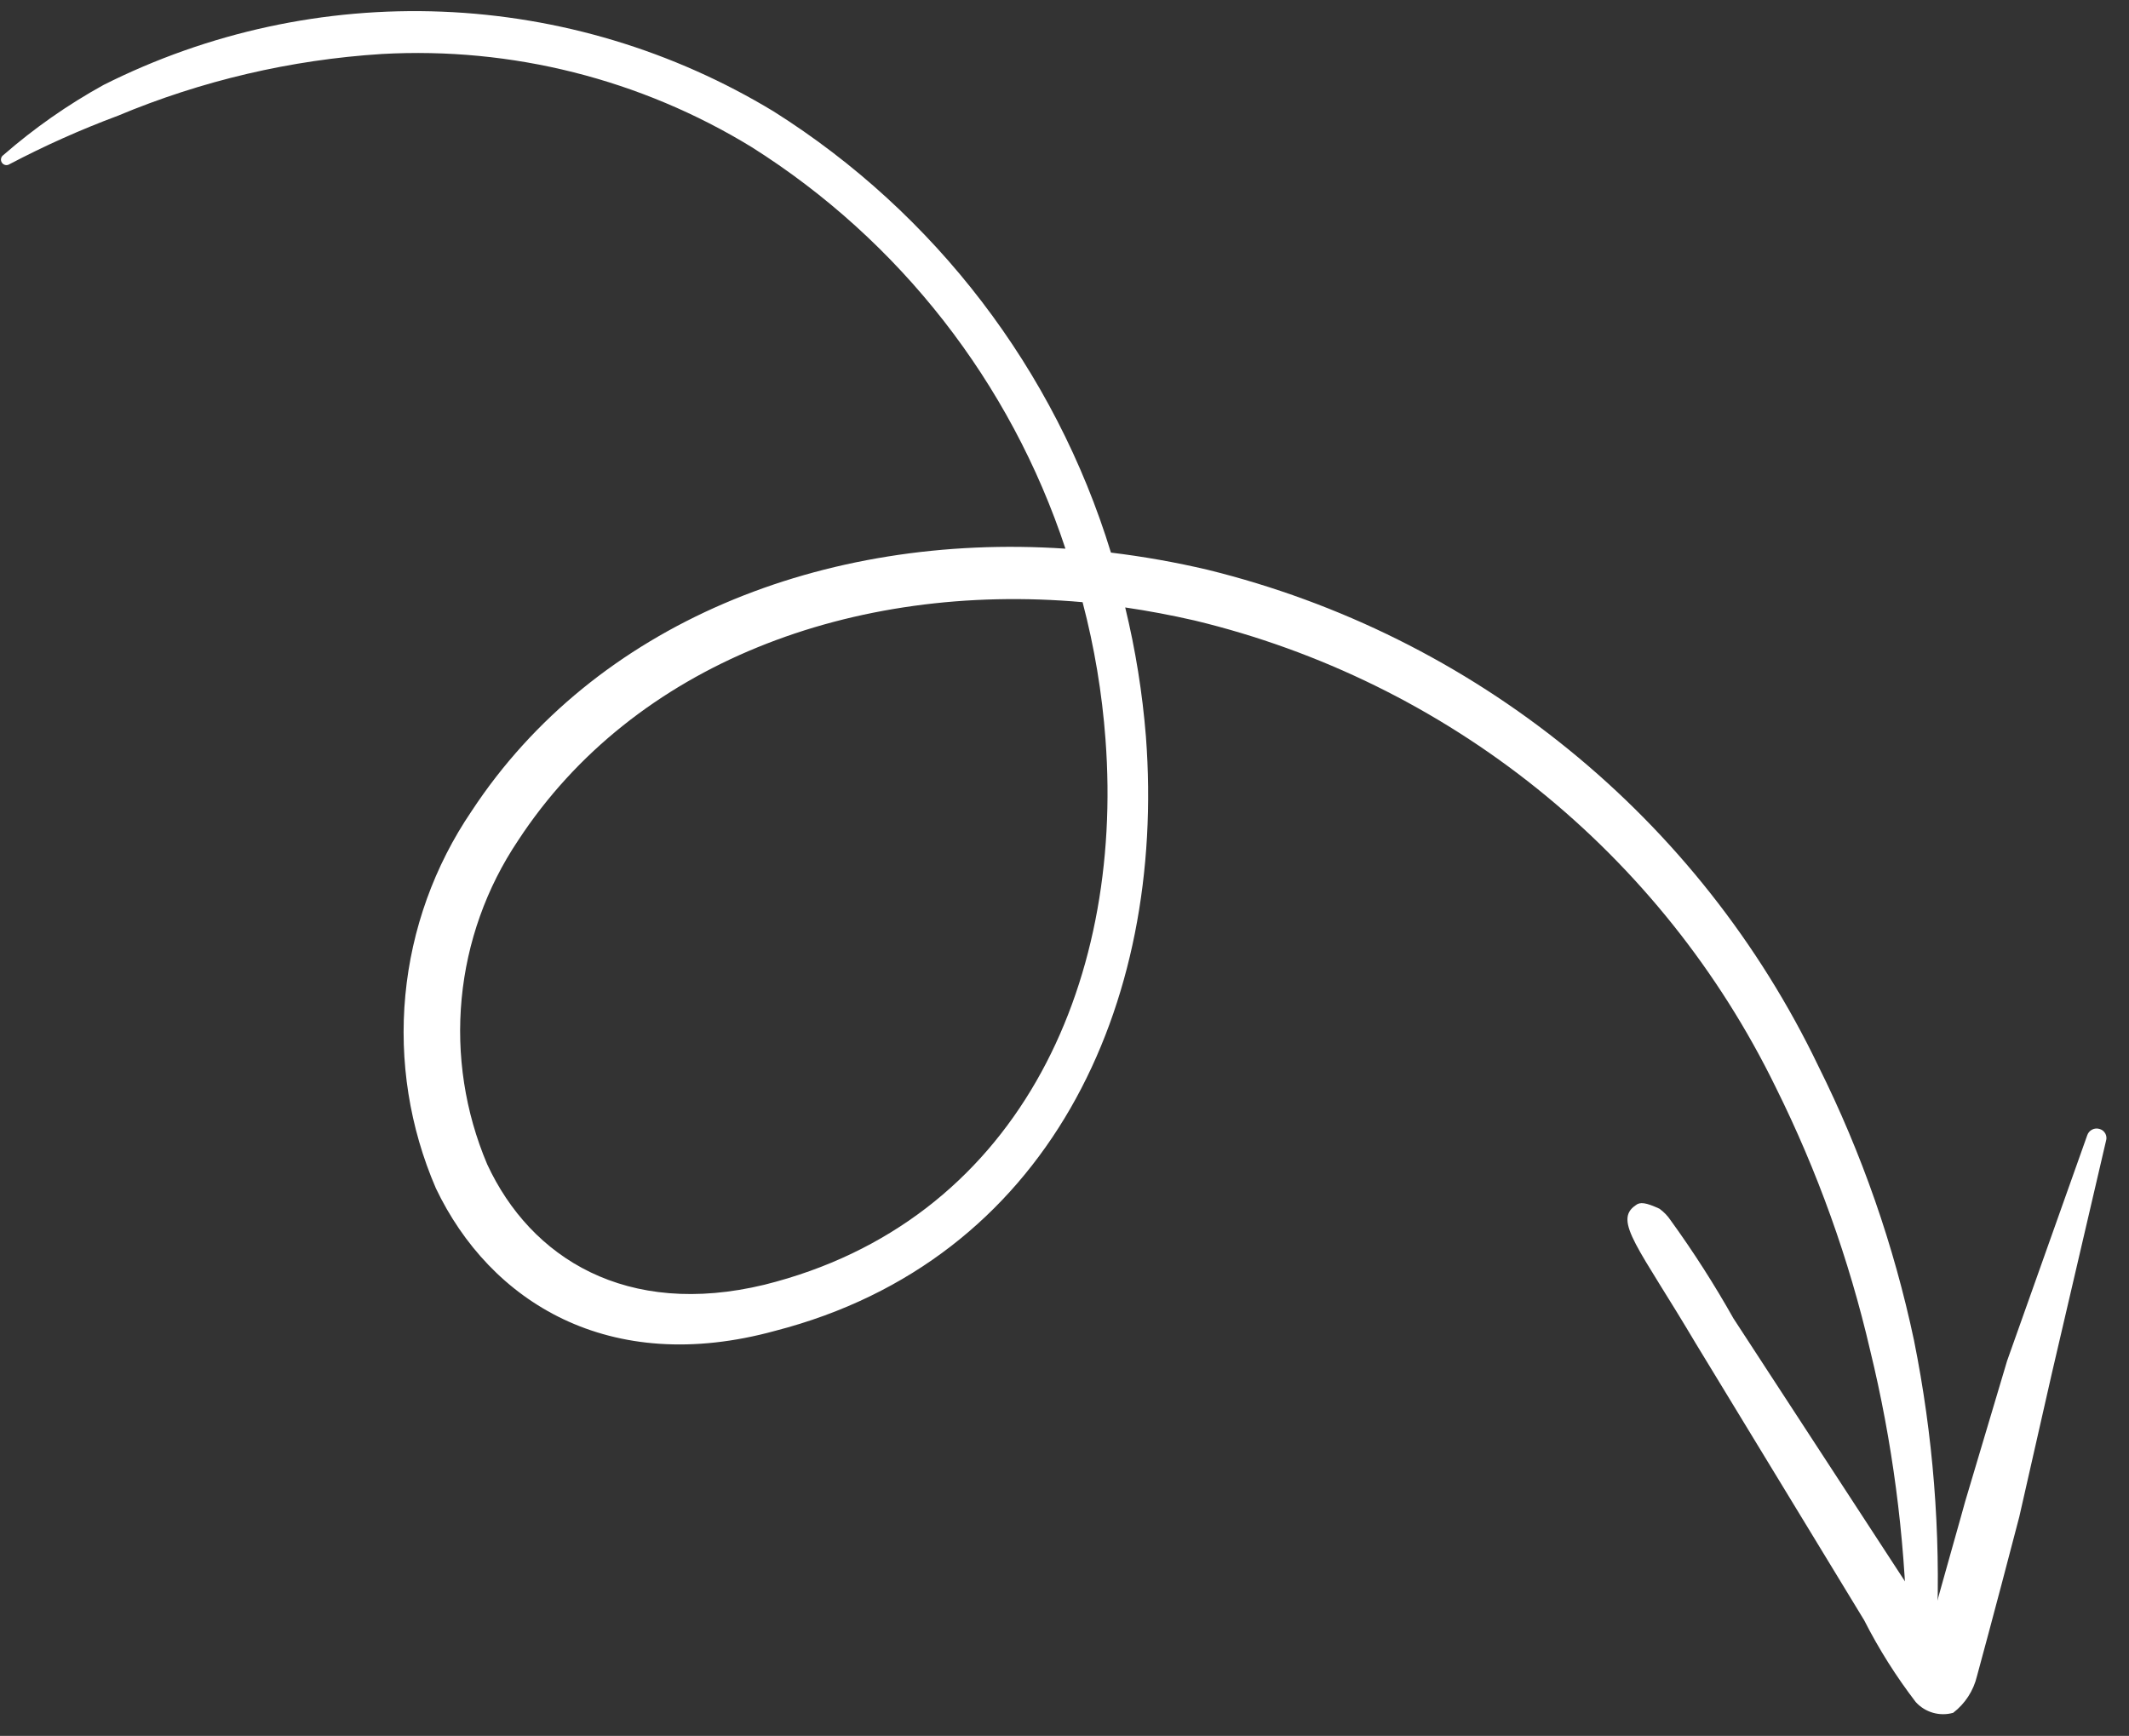
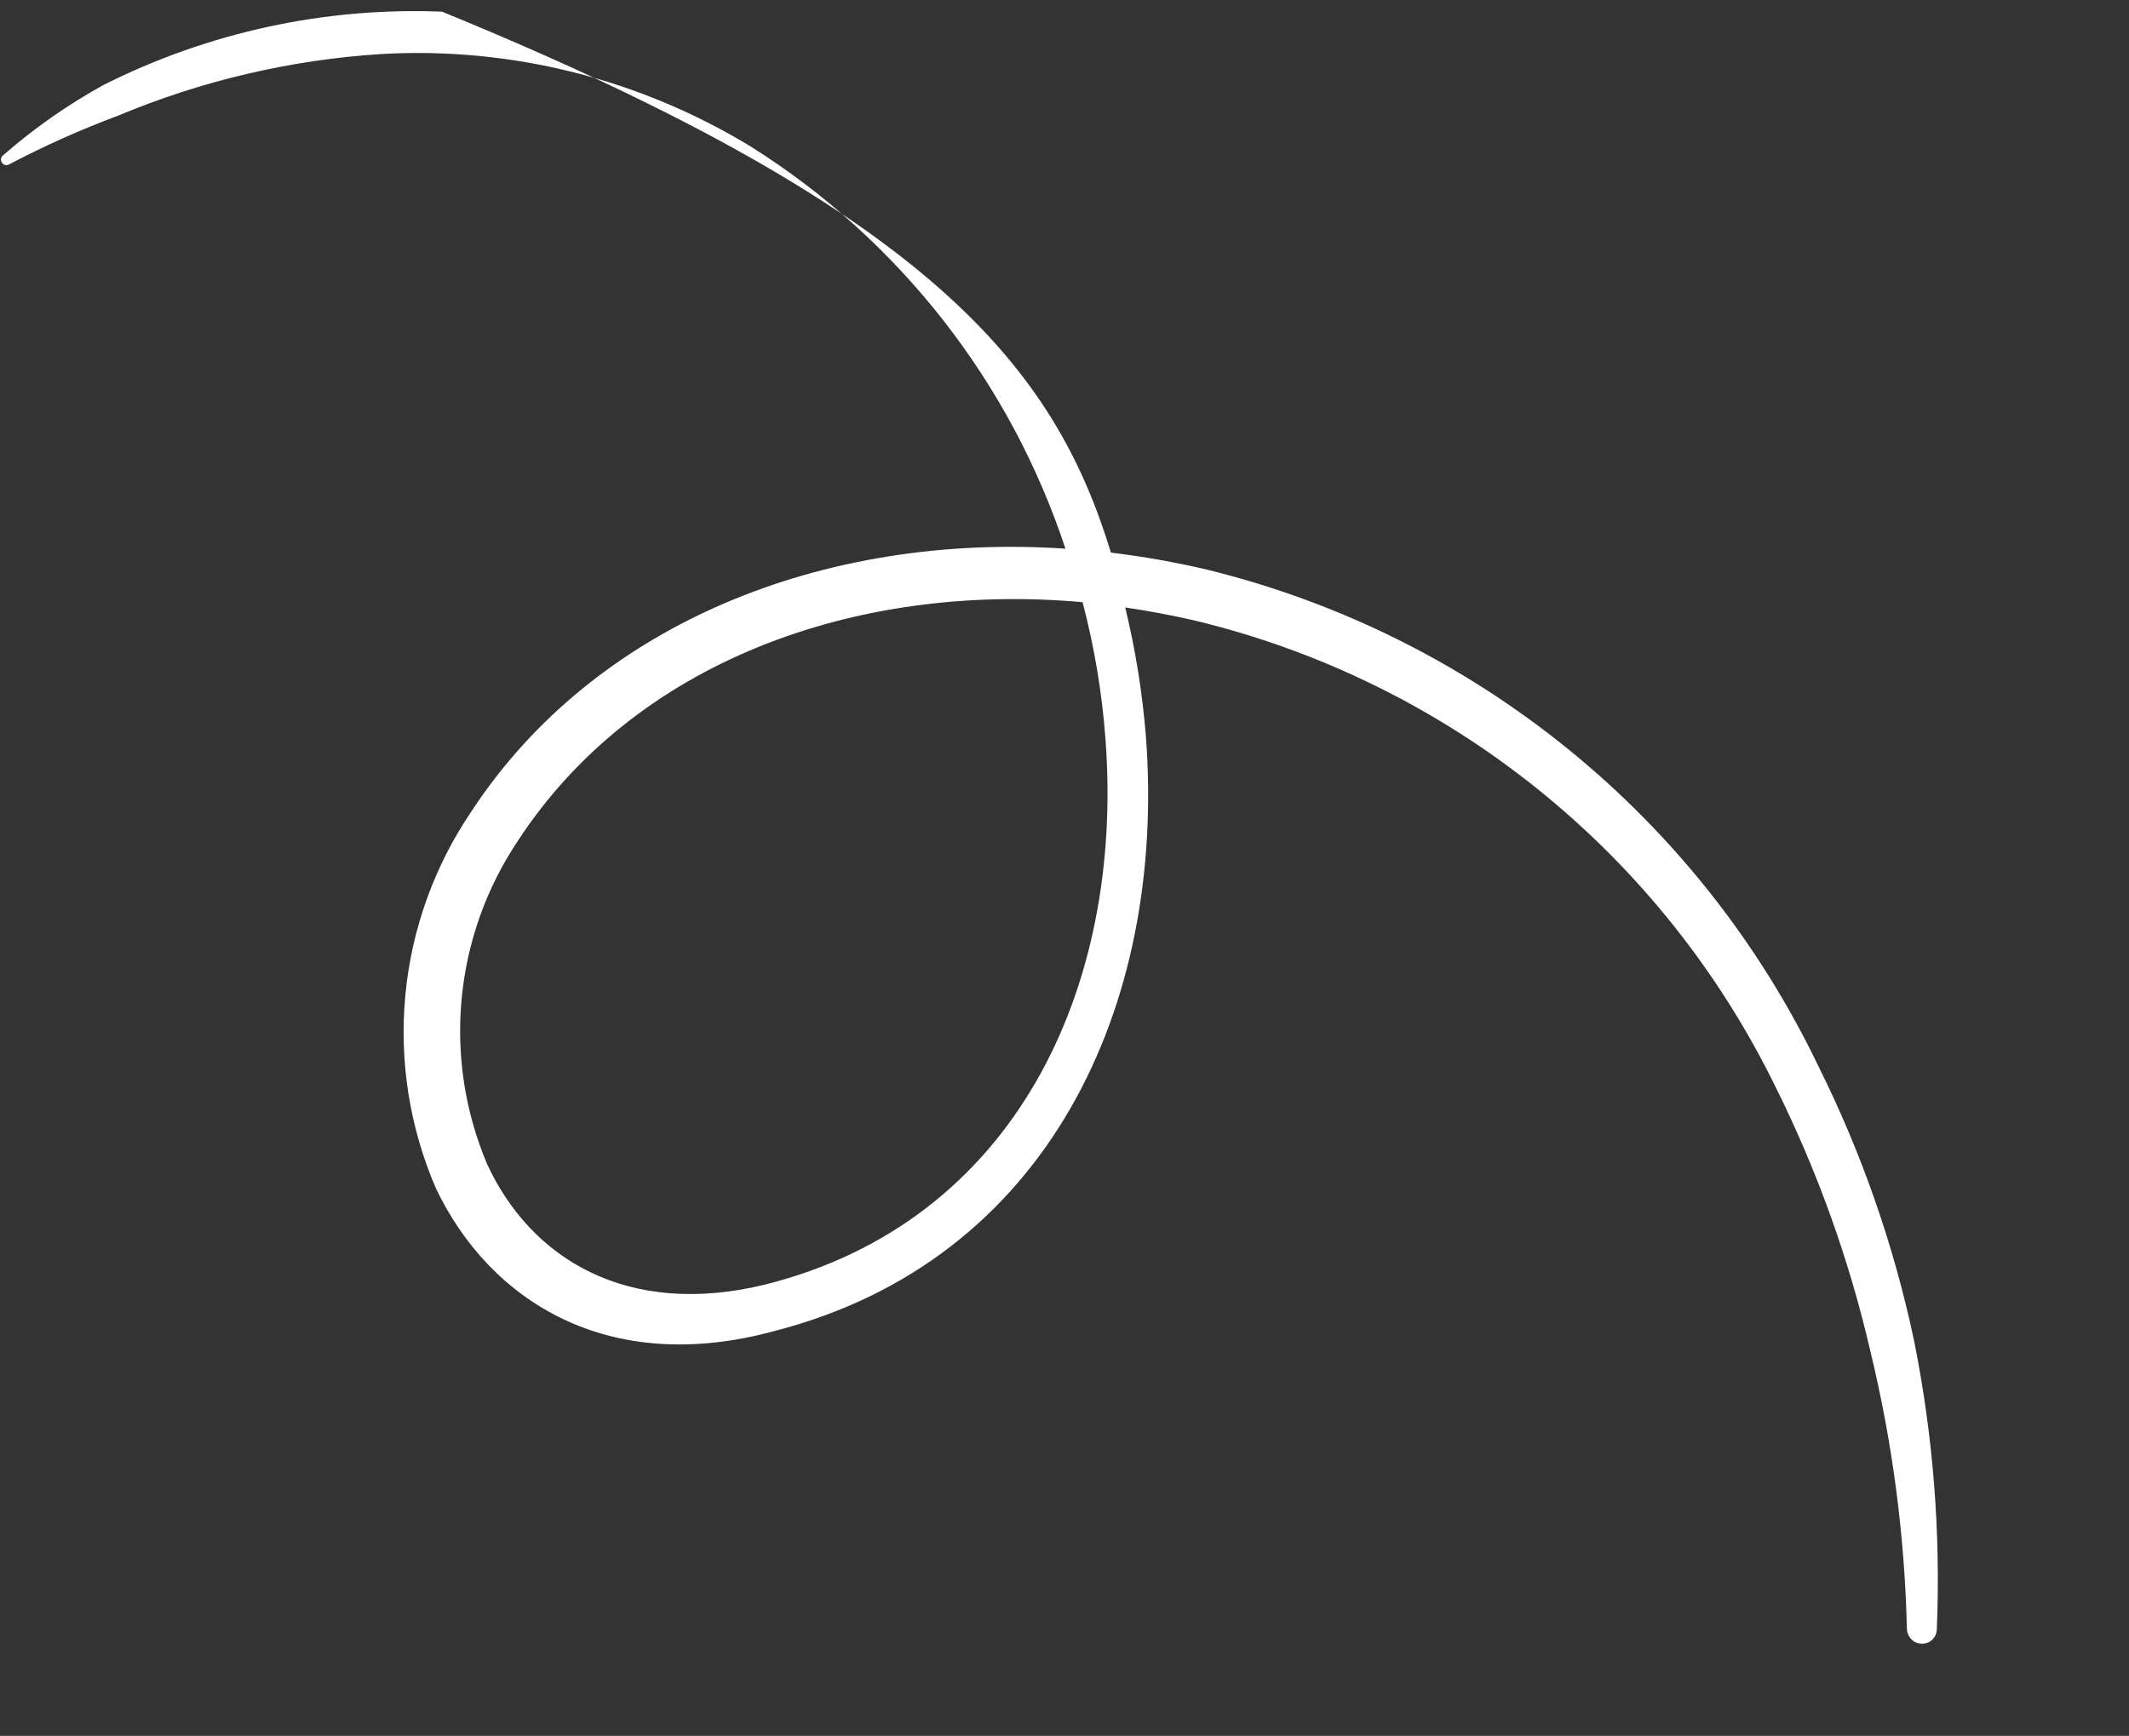
<svg xmlns="http://www.w3.org/2000/svg" width="103" height="84" viewBox="0 0 103 84" fill="none">
  <rect x="0" y="0" width="103" height="84" fill="#333333" stroke="none" />
-   <path fill-rule="evenodd" clip-rule="evenodd" d="M53.747 26.741C55.317 26.931 56.876 27.208 58.416 27.57C64.807 29.142 70.772 32.11 75.882 36.264C80.993 40.416 85.121 45.651 87.971 51.59C90.068 55.799 91.623 60.258 92.598 64.859C93.522 69.453 93.894 74.141 93.703 78.823C93.704 78.919 93.685 79.013 93.649 79.102C93.612 79.19 93.559 79.27 93.491 79.337C93.424 79.404 93.343 79.457 93.255 79.493C93.166 79.528 93.072 79.546 92.976 79.545C92.786 79.54 92.605 79.461 92.47 79.325C92.336 79.19 92.259 79.007 92.255 78.817C92.147 74.274 91.551 69.755 90.476 65.338C89.454 60.934 87.921 56.663 85.909 52.614C83.174 47.007 79.234 42.074 74.373 38.169C69.511 34.264 63.848 31.482 57.789 30.025C56.677 29.77 55.55 29.558 54.437 29.395C54.936 31.447 55.27 33.535 55.439 35.64C56.422 48.685 50.69 60.995 37.507 64.399C29.443 66.617 23.701 62.979 21.088 57.503C19.817 54.561 19.309 51.345 19.611 48.154C19.913 44.963 21.015 41.901 22.815 39.252C28.773 30.179 39.842 25.766 51.545 26.551C48.892 18.508 43.526 11.637 36.368 7.12C30.996 3.832 24.753 2.26 18.47 2.613C14.074 2.891 9.756 3.902 5.695 5.604C3.903 6.272 2.156 7.054 0.464 7.943C0.405 7.983 0.334 7.999 0.265 7.986C0.195 7.973 0.134 7.933 0.094 7.875C0.053 7.817 0.038 7.745 0.051 7.676C0.063 7.606 0.103 7.545 0.161 7.505C1.652 6.204 3.278 5.067 5.01 4.11C10.079 1.56 15.712 0.339 21.382 0.564C27.053 0.788 32.574 2.45 37.43 5.393C45.247 10.324 51.037 17.9 53.747 26.741ZM52.375 29.14C52.946 31.313 53.317 33.533 53.483 35.774C54.383 47.76 49.138 59.14 36.985 62.169C30.317 63.781 25.681 60.896 23.569 56.339C22.498 53.809 22.075 51.054 22.335 48.32C22.595 45.587 23.531 42.962 25.059 40.682C30.668 32.097 41.279 28.149 52.375 29.14Z" fill="white" />
-   <path fill-rule="evenodd" clip-rule="evenodd" d="M93.293 79.041C93.941 76.658 94.97 73.062 95.071 72.669L97.103 65.851L100.979 54.938C101.018 54.82 101.102 54.721 101.213 54.664C101.323 54.607 101.452 54.594 101.572 54.631C101.631 54.647 101.687 54.675 101.736 54.713C101.784 54.751 101.824 54.799 101.854 54.852C101.883 54.907 101.902 54.967 101.907 55.028C101.913 55.09 101.906 55.152 101.887 55.21L99.271 66.442L97.693 73.396C97.576 73.872 96.218 79.019 95.646 81.106C95.478 81.814 95.071 82.442 94.494 82.884C94.174 82.975 93.835 82.974 93.515 82.882C93.195 82.791 92.907 82.611 92.683 82.364C91.733 81.125 90.897 79.8 90.189 78.407L82.034 65C79.288 60.369 78.033 59.071 79.13 58.326C79.342 58.15 79.627 58.189 80.283 58.491C80.497 58.646 80.683 58.838 80.829 59.058C81.931 60.581 82.945 62.166 83.867 63.805L92.471 76.998C92.506 77.079 92.872 78.126 93.293 79.041Z" fill="white" />
+   <path fill-rule="evenodd" clip-rule="evenodd" d="M53.747 26.741C55.317 26.931 56.876 27.208 58.416 27.57C64.807 29.142 70.772 32.11 75.882 36.264C80.993 40.416 85.121 45.651 87.971 51.59C90.068 55.799 91.623 60.258 92.598 64.859C93.522 69.453 93.894 74.141 93.703 78.823C93.704 78.919 93.685 79.013 93.649 79.102C93.612 79.19 93.559 79.27 93.491 79.337C93.424 79.404 93.343 79.457 93.255 79.493C93.166 79.528 93.072 79.546 92.976 79.545C92.786 79.54 92.605 79.461 92.47 79.325C92.336 79.19 92.259 79.007 92.255 78.817C92.147 74.274 91.551 69.755 90.476 65.338C89.454 60.934 87.921 56.663 85.909 52.614C83.174 47.007 79.234 42.074 74.373 38.169C69.511 34.264 63.848 31.482 57.789 30.025C56.677 29.77 55.55 29.558 54.437 29.395C54.936 31.447 55.27 33.535 55.439 35.64C56.422 48.685 50.69 60.995 37.507 64.399C29.443 66.617 23.701 62.979 21.088 57.503C19.817 54.561 19.309 51.345 19.611 48.154C19.913 44.963 21.015 41.901 22.815 39.252C28.773 30.179 39.842 25.766 51.545 26.551C48.892 18.508 43.526 11.637 36.368 7.12C30.996 3.832 24.753 2.26 18.47 2.613C14.074 2.891 9.756 3.902 5.695 5.604C3.903 6.272 2.156 7.054 0.464 7.943C0.405 7.983 0.334 7.999 0.265 7.986C0.195 7.973 0.134 7.933 0.094 7.875C0.053 7.817 0.038 7.745 0.051 7.676C0.063 7.606 0.103 7.545 0.161 7.505C1.652 6.204 3.278 5.067 5.01 4.11C10.079 1.56 15.712 0.339 21.382 0.564C45.247 10.324 51.037 17.9 53.747 26.741ZM52.375 29.14C52.946 31.313 53.317 33.533 53.483 35.774C54.383 47.76 49.138 59.14 36.985 62.169C30.317 63.781 25.681 60.896 23.569 56.339C22.498 53.809 22.075 51.054 22.335 48.32C22.595 45.587 23.531 42.962 25.059 40.682C30.668 32.097 41.279 28.149 52.375 29.14Z" fill="white" />
</svg>